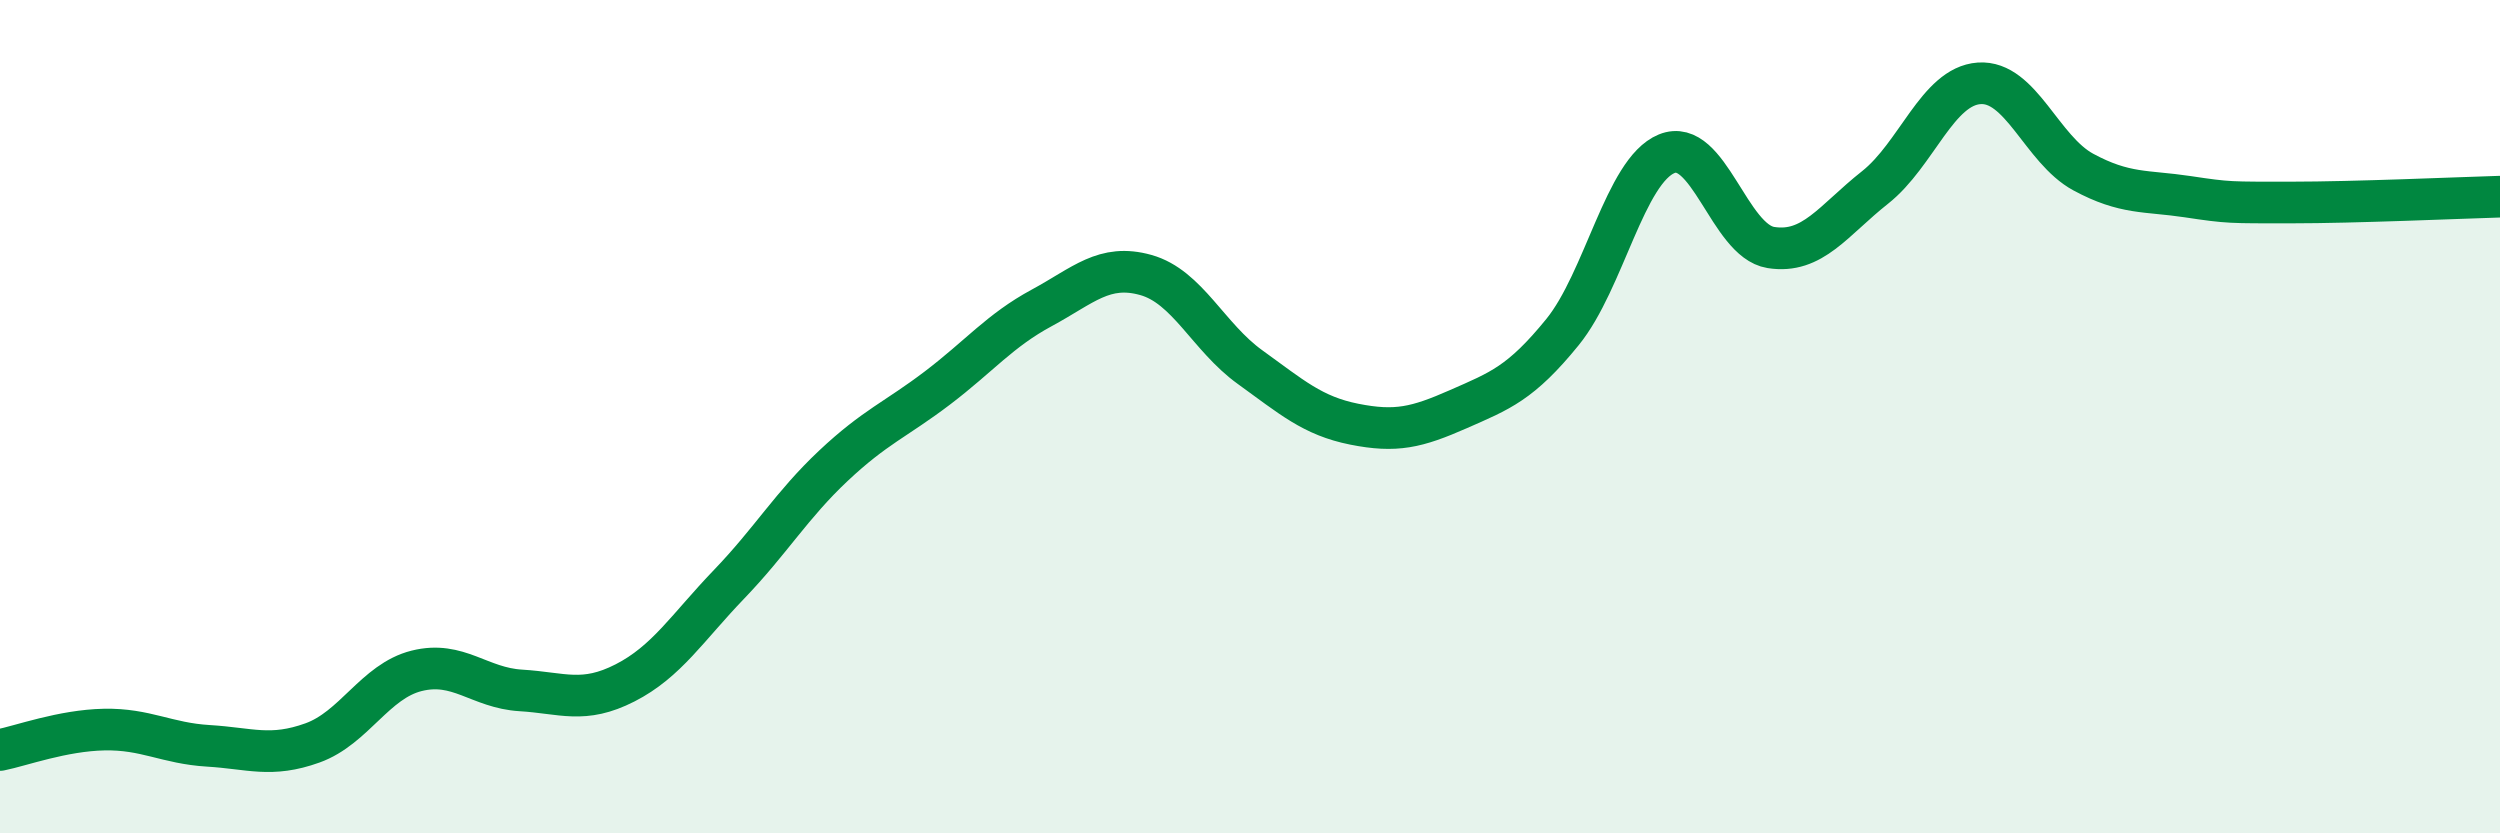
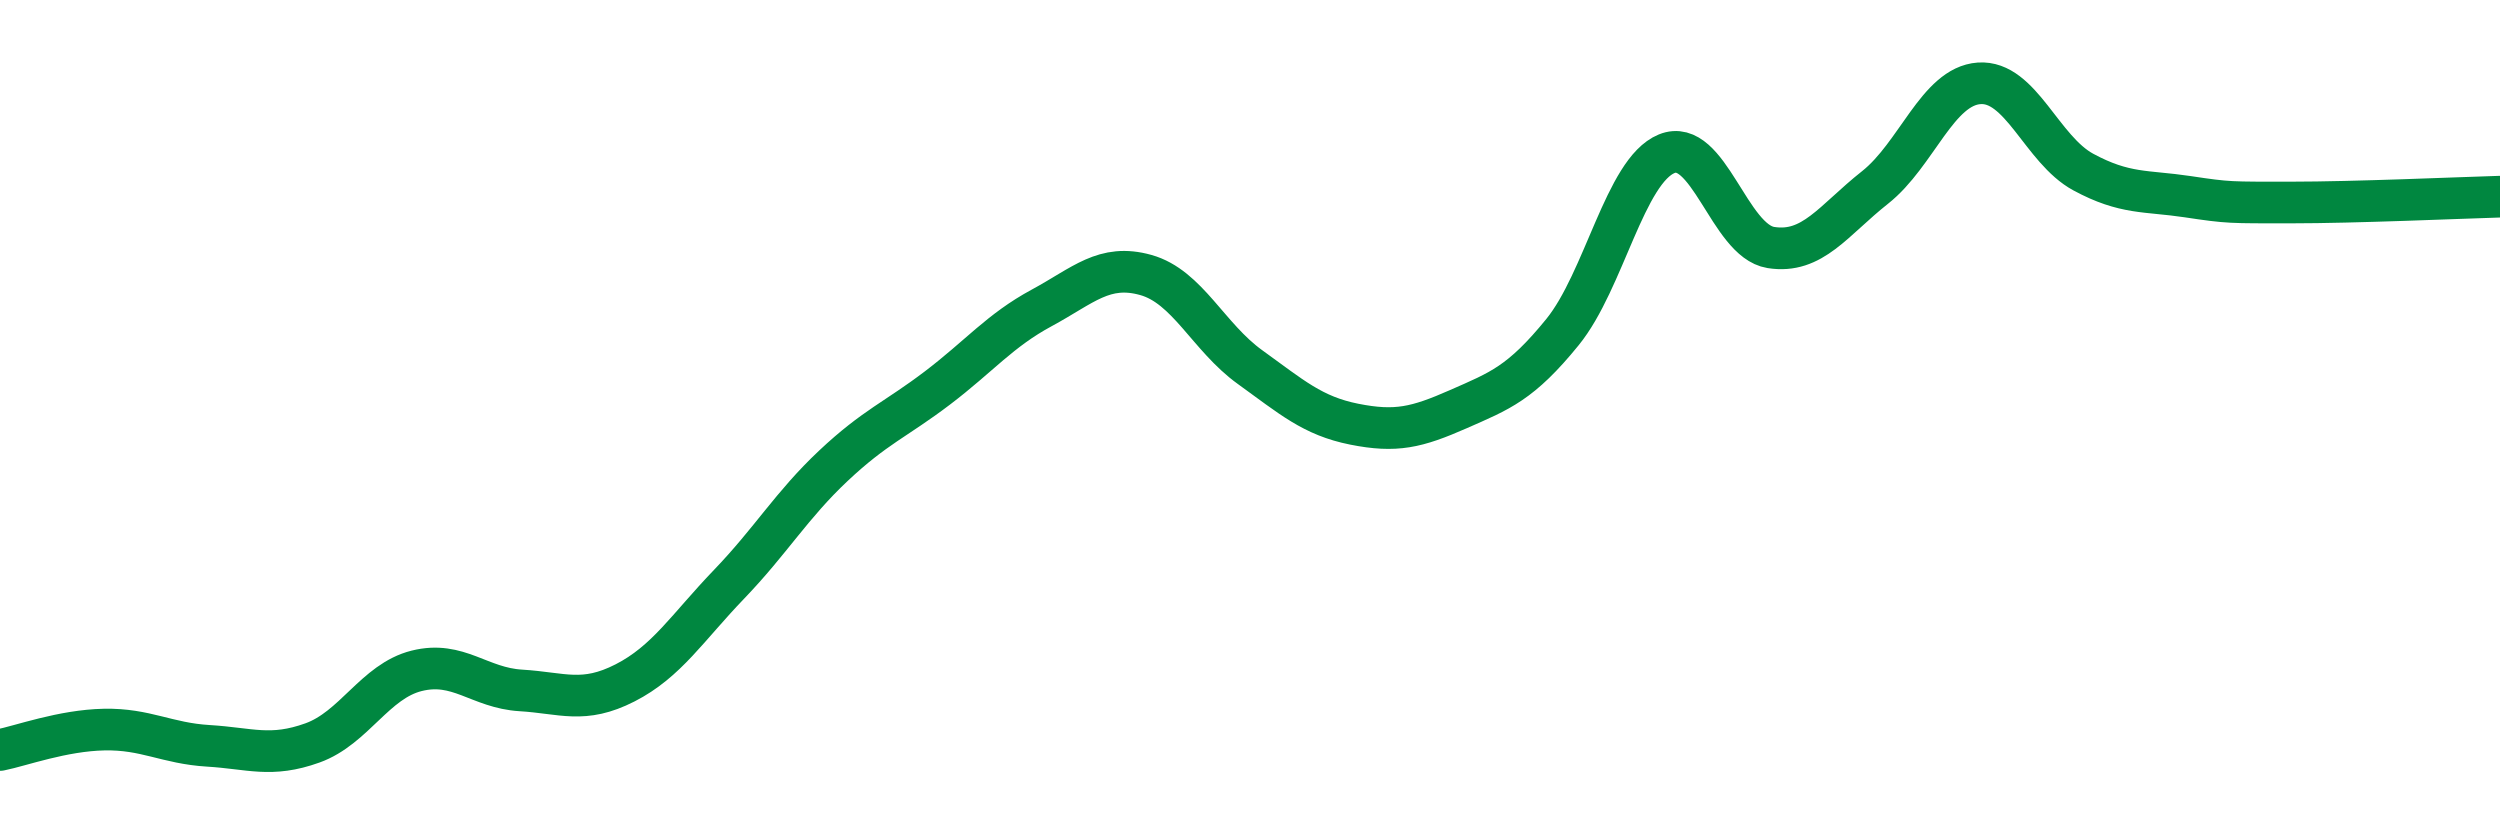
<svg xmlns="http://www.w3.org/2000/svg" width="60" height="20" viewBox="0 0 60 20">
-   <path d="M 0,18 C 0.5,17.9 1.5,17.53 2.5,17.51 C 3.5,17.49 4,17.84 5,17.9 C 6,17.96 6.5,18.19 7.5,17.83 C 8.5,17.47 9,16.35 10,16.1 C 11,15.85 11.5,16.51 12.5,16.57 C 13.5,16.63 14,16.9 15,16.39 C 16,15.88 16.5,15.06 17.5,14.02 C 18.5,12.98 19,12.12 20,11.18 C 21,10.24 21.5,10.07 22.5,9.31 C 23.5,8.55 24,7.93 25,7.39 C 26,6.85 26.5,6.32 27.5,6.6 C 28.5,6.88 29,8.09 30,8.81 C 31,9.53 31.5,9.98 32.5,10.18 C 33.5,10.38 34,10.26 35,9.82 C 36,9.38 36.5,9.2 37.5,7.97 C 38.5,6.74 39,4.1 40,3.69 C 41,3.28 41.5,5.78 42.5,5.94 C 43.5,6.1 44,5.29 45,4.5 C 46,3.71 46.5,2.07 47.5,2 C 48.5,1.93 49,3.59 50,4.13 C 51,4.67 51.5,4.57 52.5,4.72 C 53.5,4.87 53.5,4.86 55,4.86 C 56.5,4.86 59,4.75 60,4.72L60 20L0 20Z" fill="#008740" opacity="0.1" stroke-linecap="round" stroke-linejoin="round" />
  <path d="M 0,18 C 0.5,17.9 1.5,17.53 2.5,17.51 C 3.5,17.49 4,17.84 5,17.9 C 6,17.96 6.5,18.19 7.5,17.83 C 8.5,17.47 9,16.35 10,16.1 C 11,15.85 11.5,16.51 12.5,16.57 C 13.5,16.63 14,16.9 15,16.39 C 16,15.88 16.5,15.06 17.5,14.02 C 18.5,12.98 19,12.12 20,11.18 C 21,10.24 21.5,10.07 22.5,9.31 C 23.5,8.55 24,7.93 25,7.39 C 26,6.85 26.5,6.32 27.5,6.6 C 28.5,6.88 29,8.09 30,8.81 C 31,9.53 31.5,9.98 32.5,10.18 C 33.5,10.38 34,10.26 35,9.82 C 36,9.38 36.5,9.2 37.5,7.97 C 38.5,6.74 39,4.1 40,3.69 C 41,3.28 41.5,5.78 42.5,5.94 C 43.5,6.1 44,5.29 45,4.5 C 46,3.71 46.5,2.07 47.5,2 C 48.5,1.93 49,3.59 50,4.13 C 51,4.67 51.5,4.57 52.5,4.72 C 53.5,4.87 53.5,4.86 55,4.86 C 56.5,4.86 59,4.75 60,4.72" stroke="#008740" stroke-width="1" fill="none" stroke-linecap="round" stroke-linejoin="round" />
</svg>